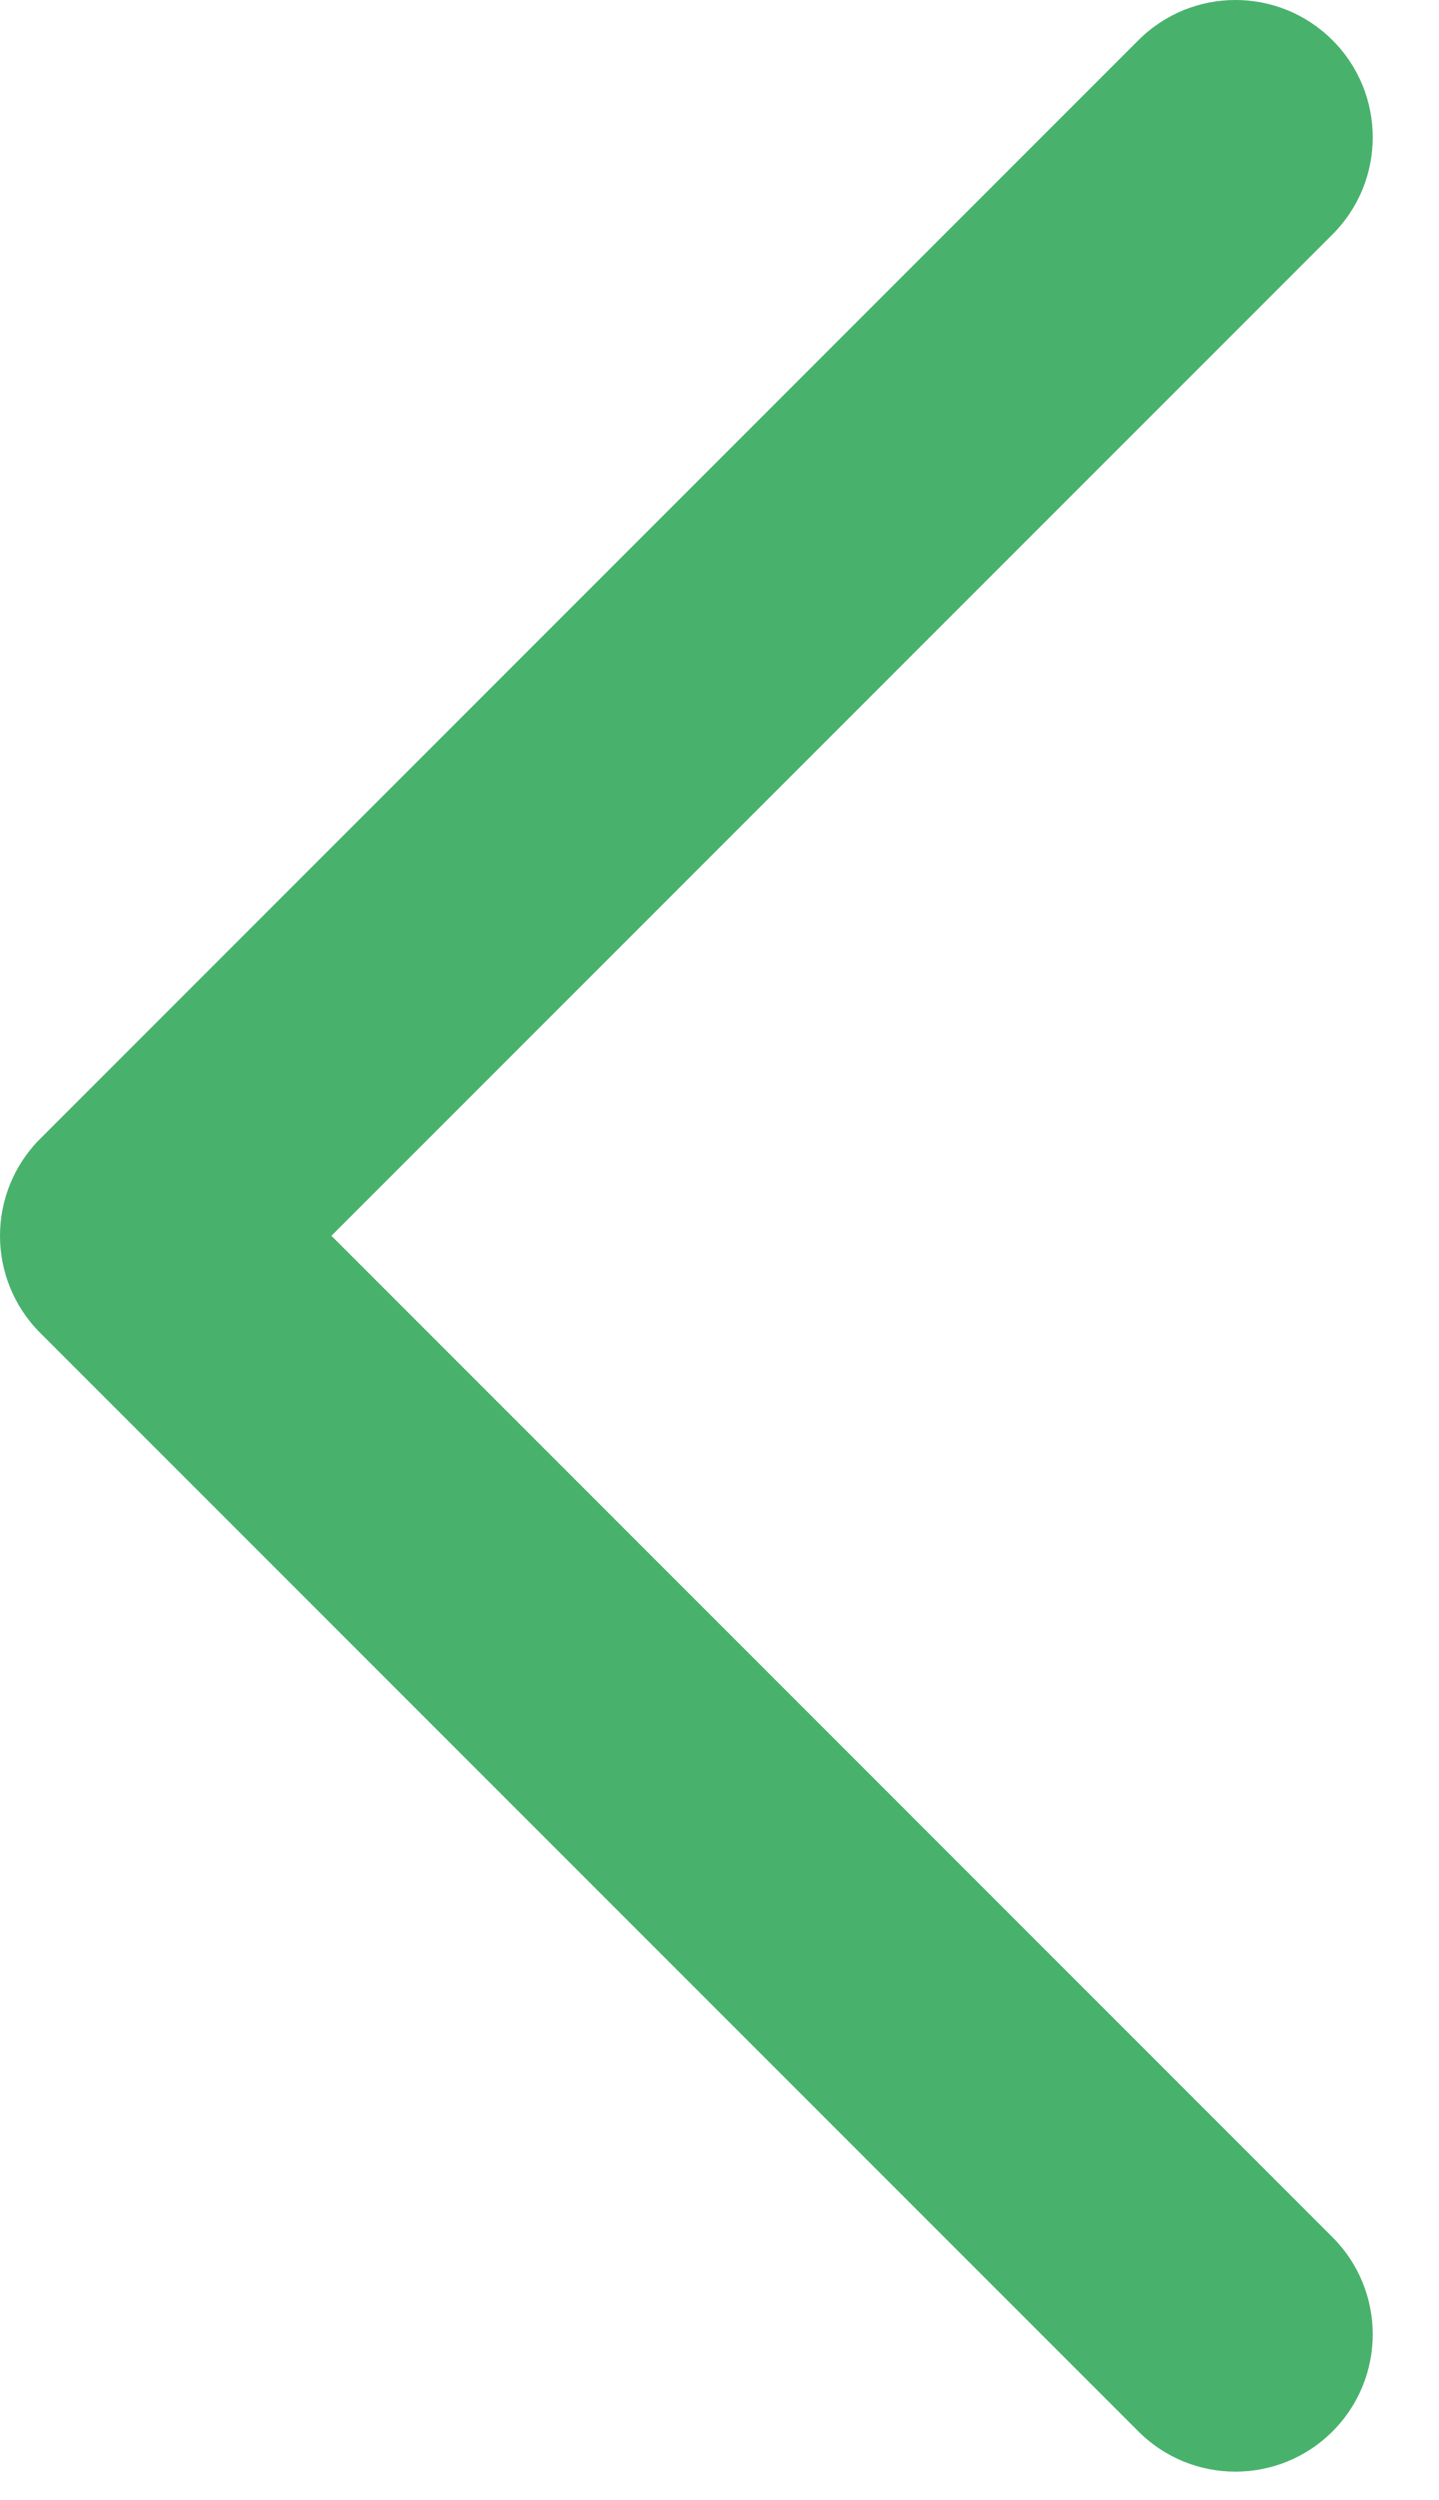
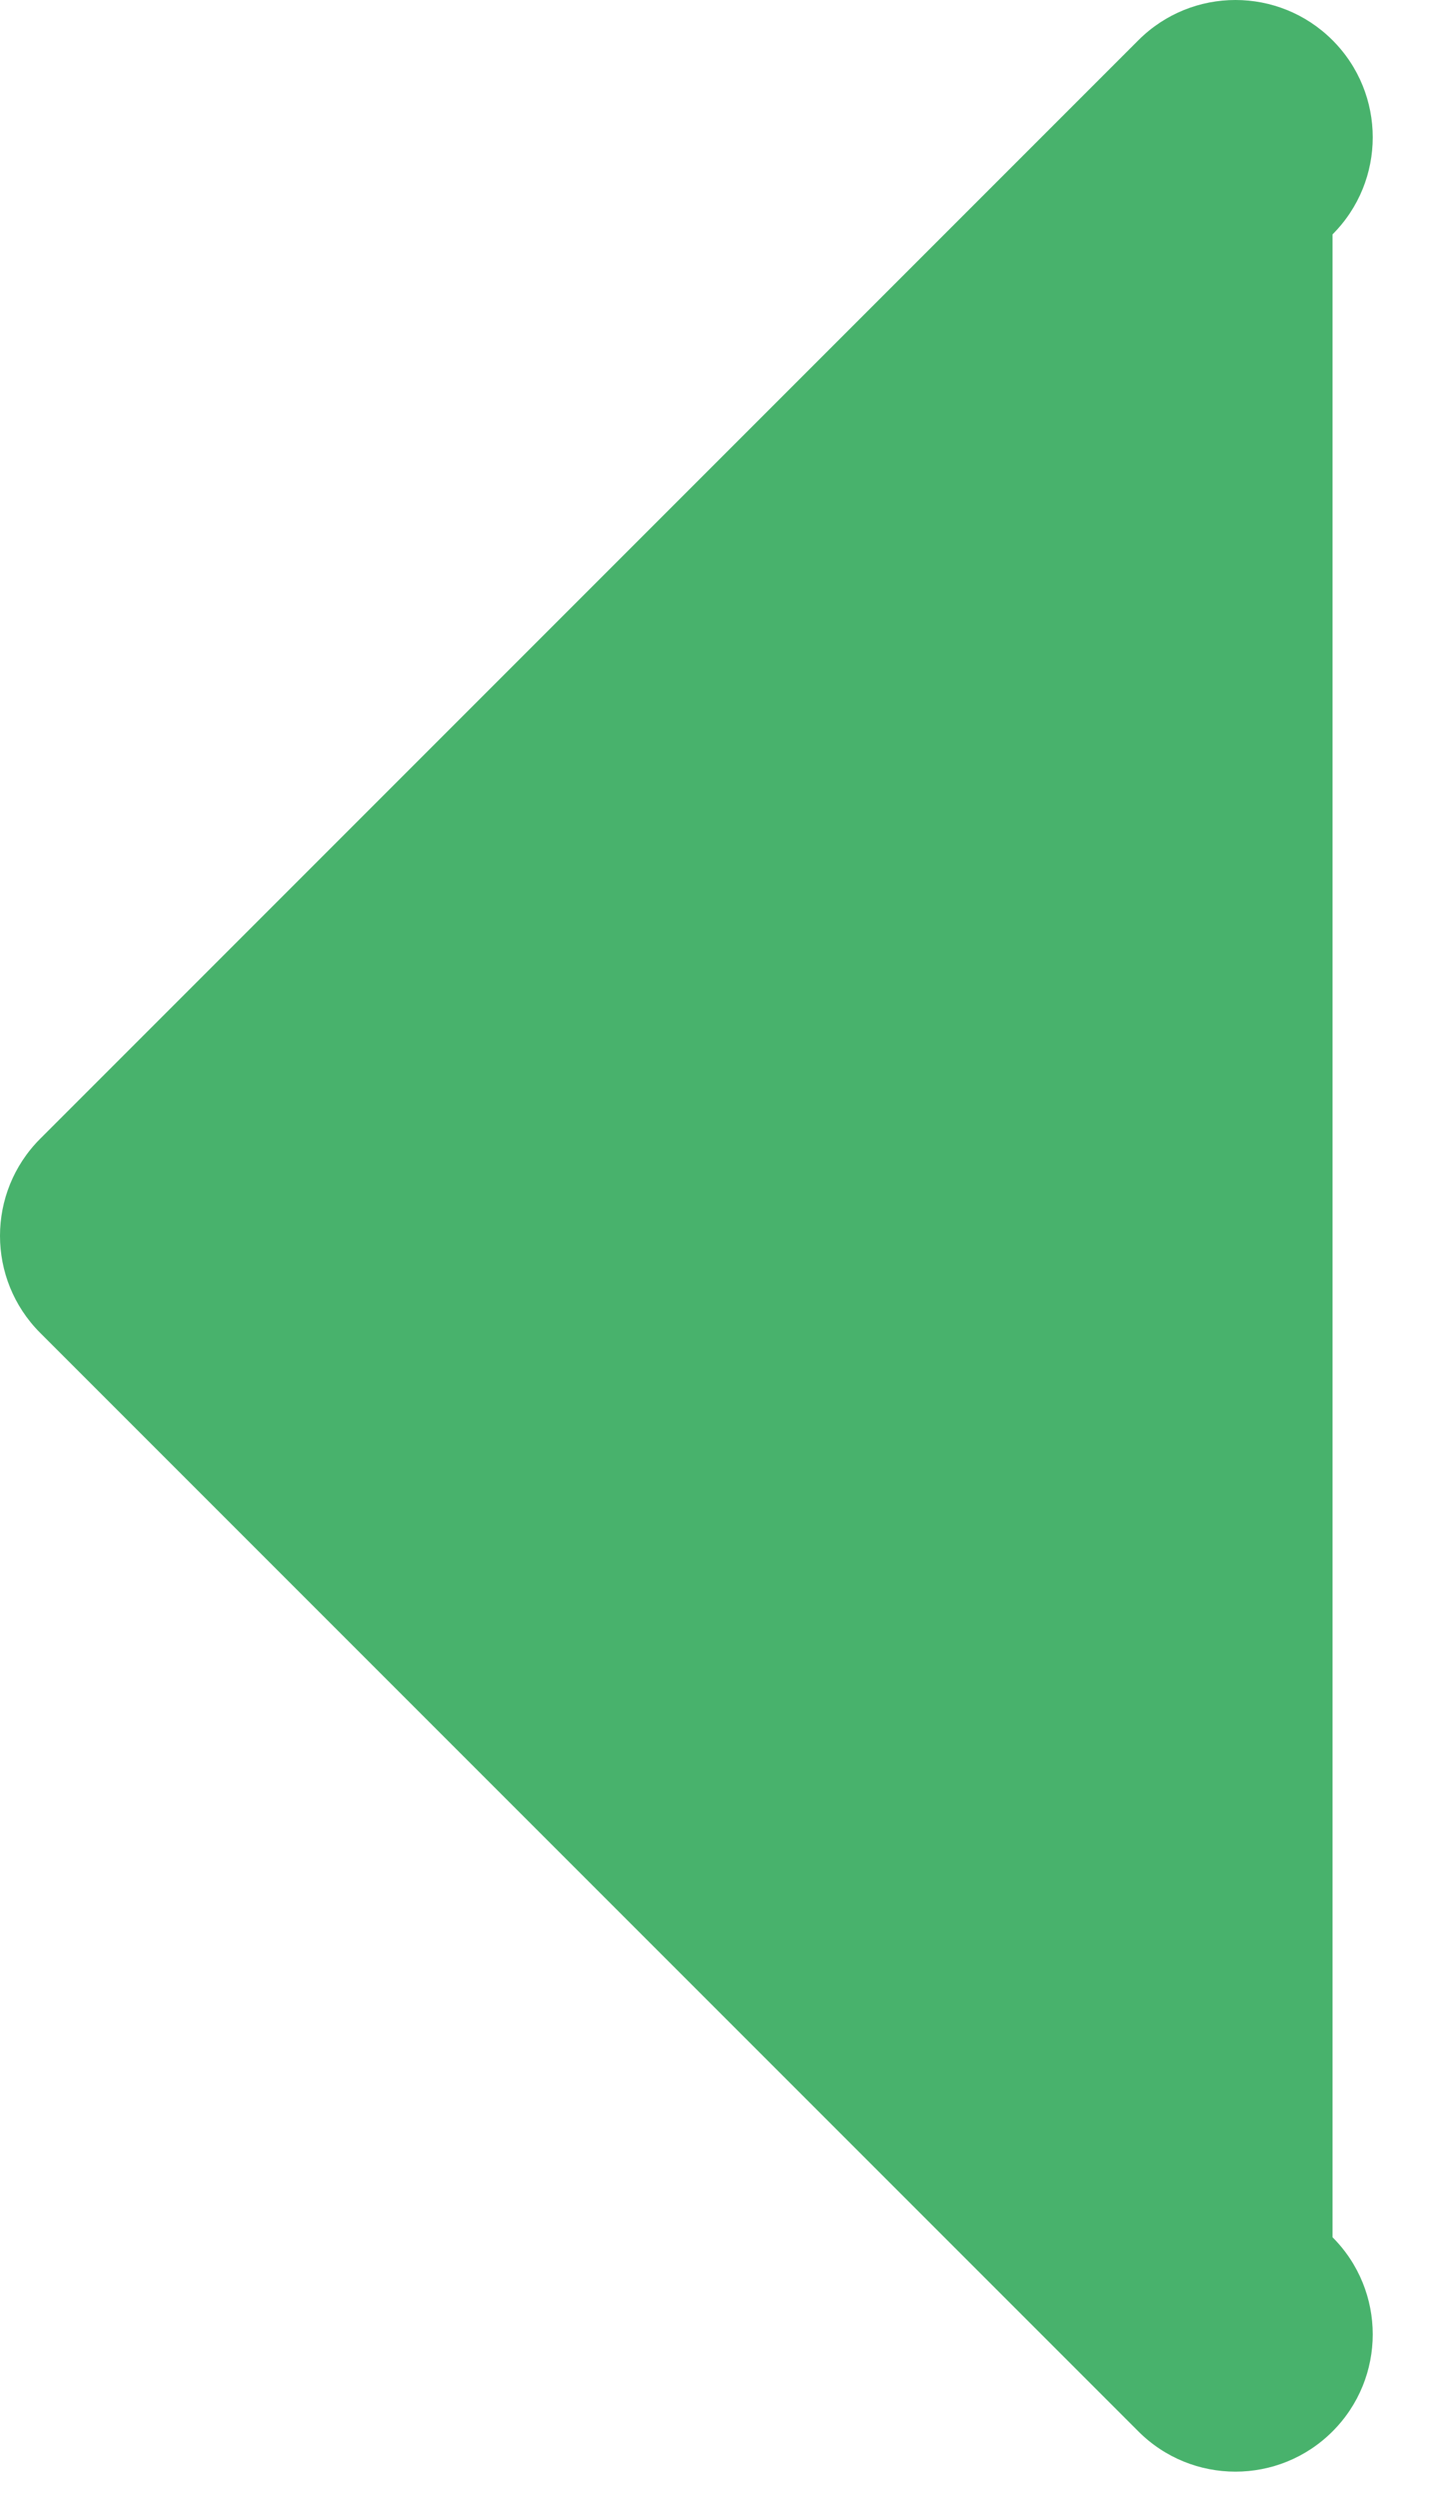
<svg xmlns="http://www.w3.org/2000/svg" fill="none" height="100%" overflow="visible" preserveAspectRatio="none" style="display: block;" viewBox="0 0 19 33" width="100%">
-   <path clip-rule="evenodd" d="M17.594 0.531C18.302 1.239 18.302 2.386 17.594 3.094L4.376 16.312L17.594 29.531C18.302 30.239 18.302 31.386 17.594 32.094C16.886 32.802 15.739 32.802 15.031 32.094L0.531 17.594C-0.177 16.886 -0.177 15.739 0.531 15.031L15.031 0.531C15.739 -0.177 16.886 -0.177 17.594 0.531Z" fill="#48B26C" fill-rule="evenodd" id="Vector" />
+   <path clip-rule="evenodd" d="M17.594 0.531C18.302 1.239 18.302 2.386 17.594 3.094L17.594 29.531C18.302 30.239 18.302 31.386 17.594 32.094C16.886 32.802 15.739 32.802 15.031 32.094L0.531 17.594C-0.177 16.886 -0.177 15.739 0.531 15.031L15.031 0.531C15.739 -0.177 16.886 -0.177 17.594 0.531Z" fill="#48B26C" fill-rule="evenodd" id="Vector" />
</svg>